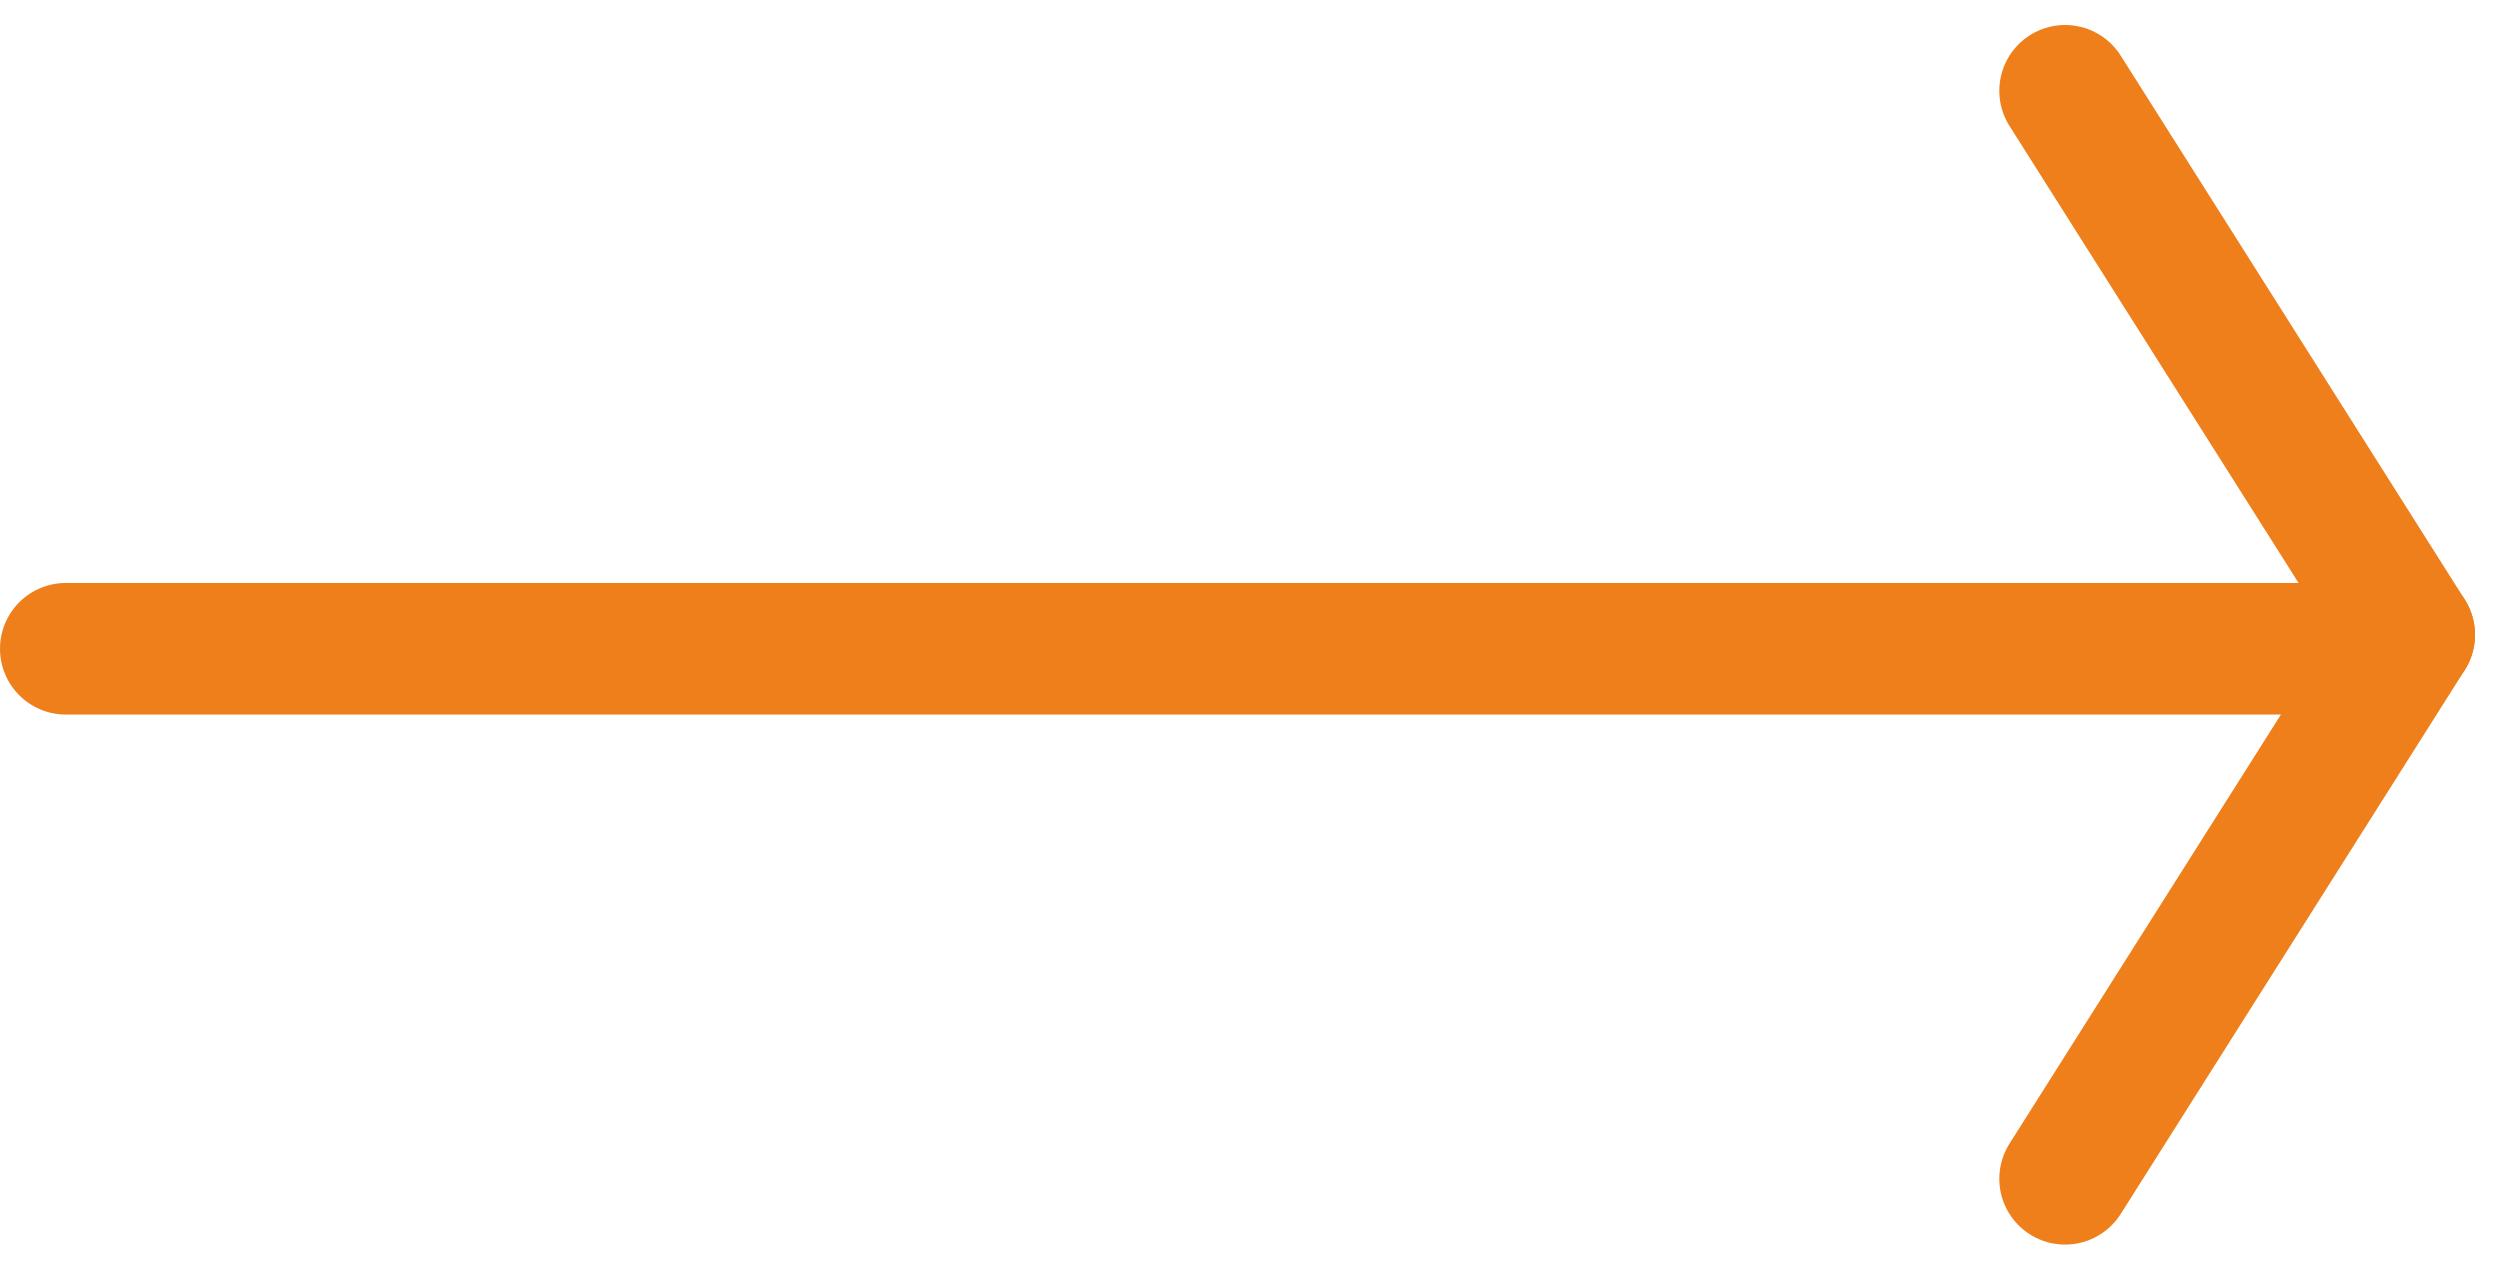
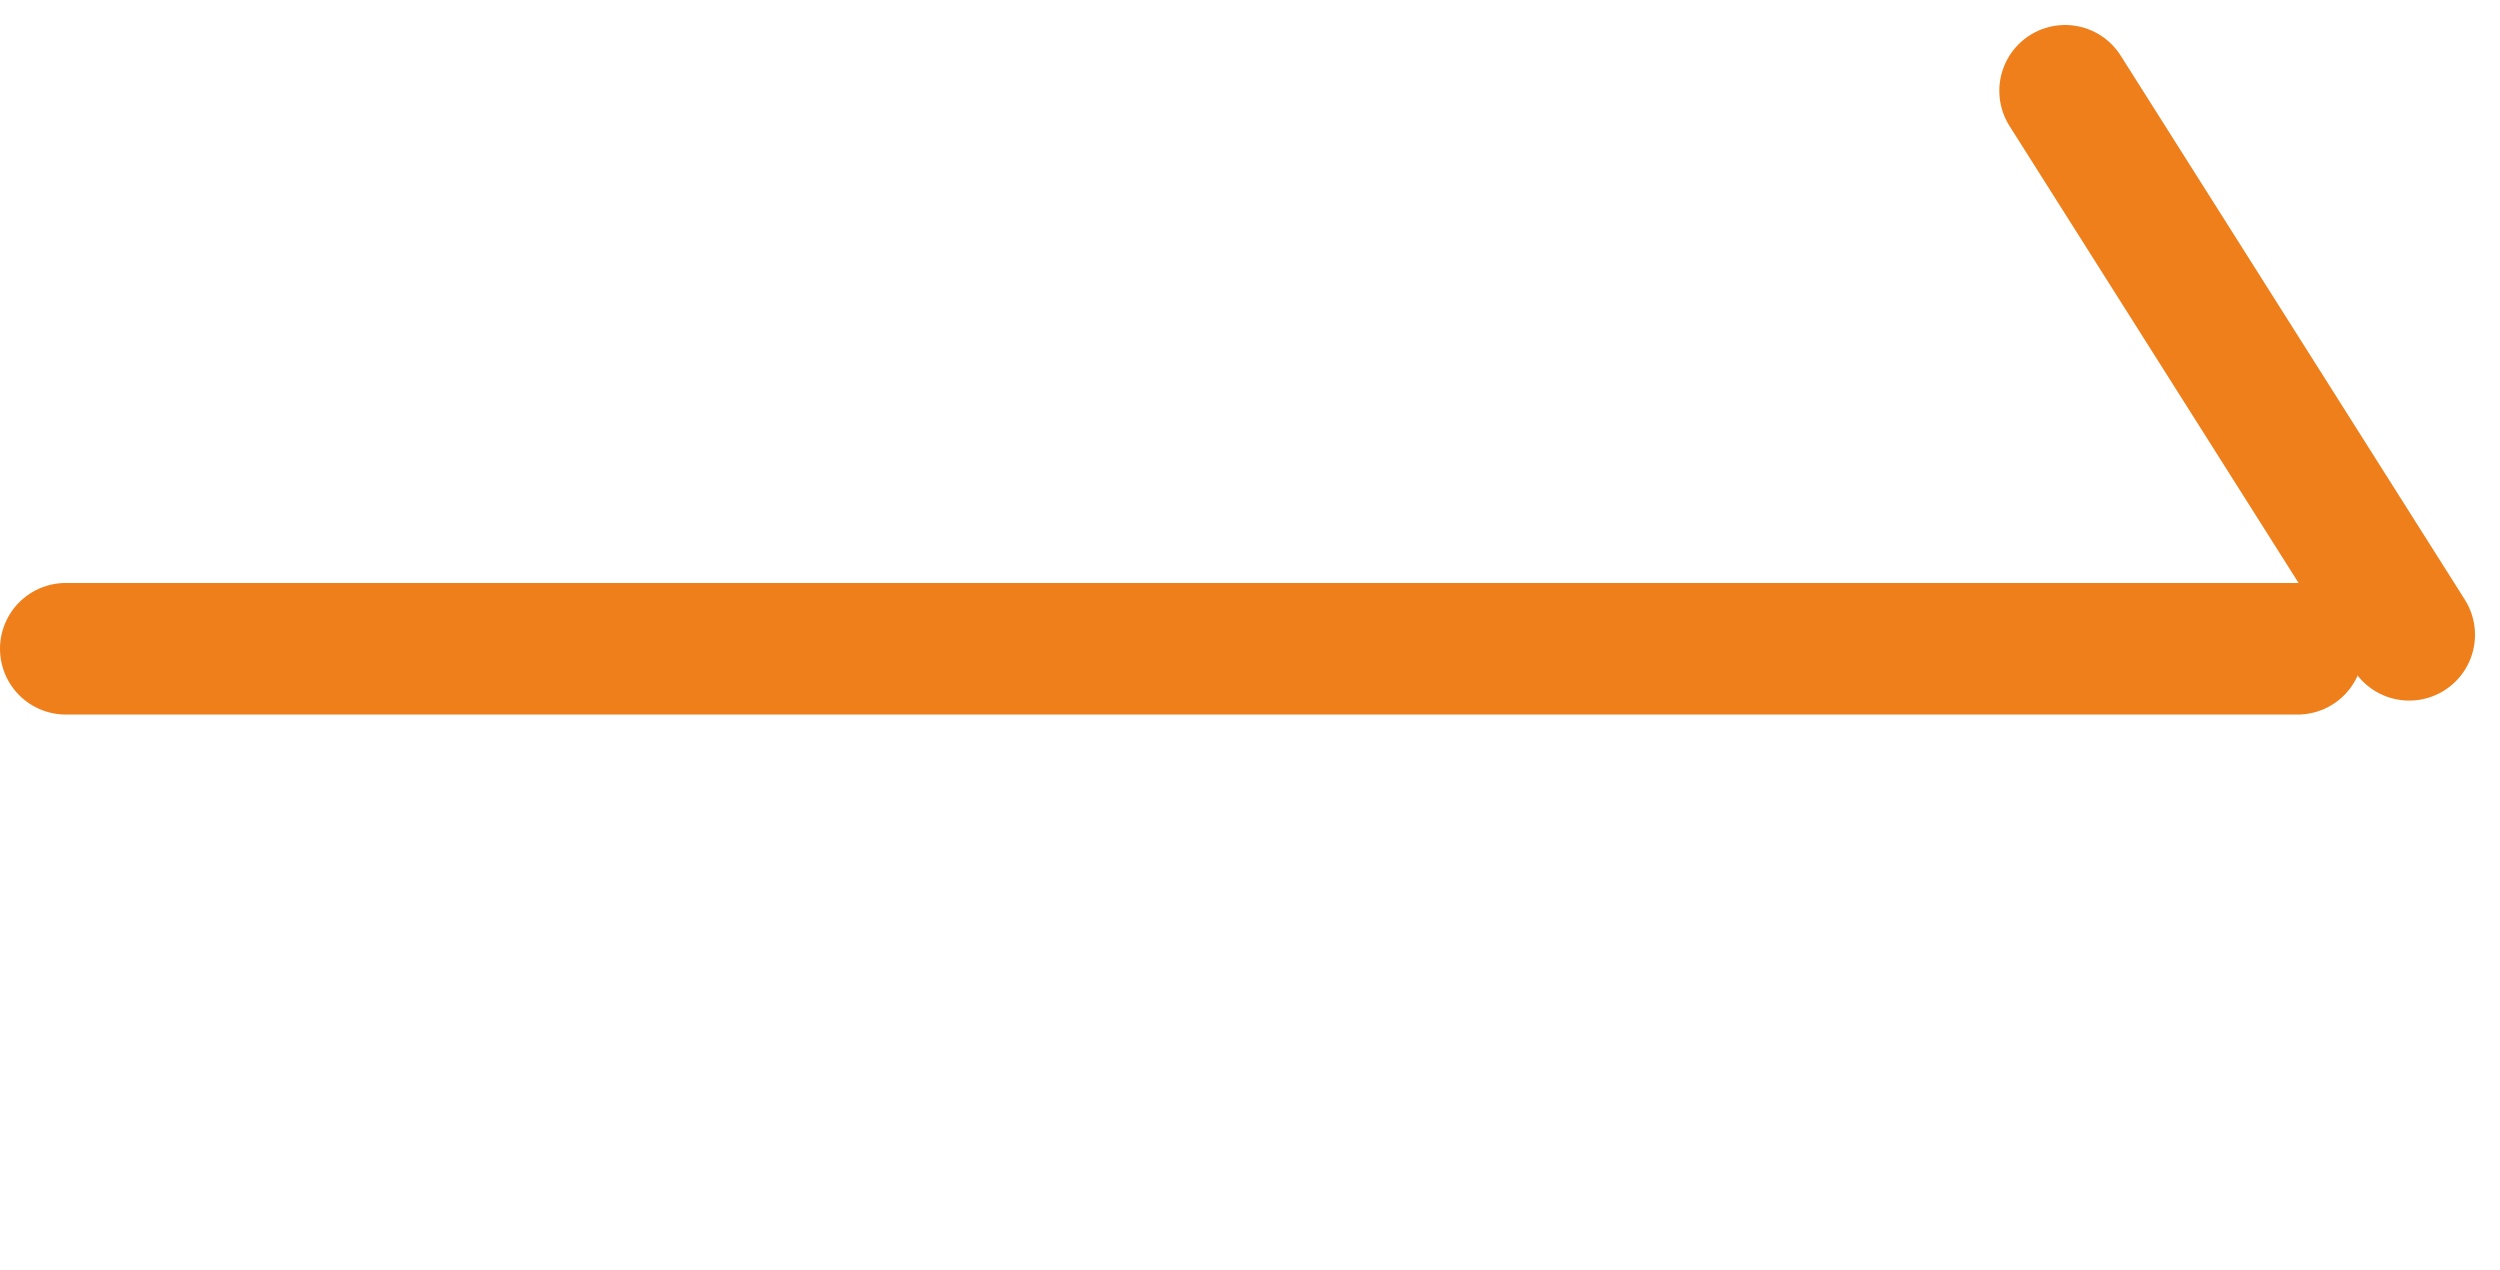
<svg xmlns="http://www.w3.org/2000/svg" width="24.701" height="12.544" viewBox="0 0 24.701 12.544">
  <g transform="translate(-998.85 -1823.603)">
    <line x2="22.051" transform="translate(999.5 1830.013)" fill="none" stroke="#ef7f1a" stroke-linecap="round" stroke-width="1.3" />
    <g transform="translate(1019.254 1824.5)">
-       <line x1="3.4" y2="5.375" transform="translate(0 5.375)" fill="none" stroke="#ef7f1a" stroke-linecap="round" stroke-width="1.3" />
      <line x1="3.4" y1="5.375" fill="none" stroke="#ef7f1a" stroke-linecap="round" stroke-width="1.3" />
    </g>
  </g>
</svg>